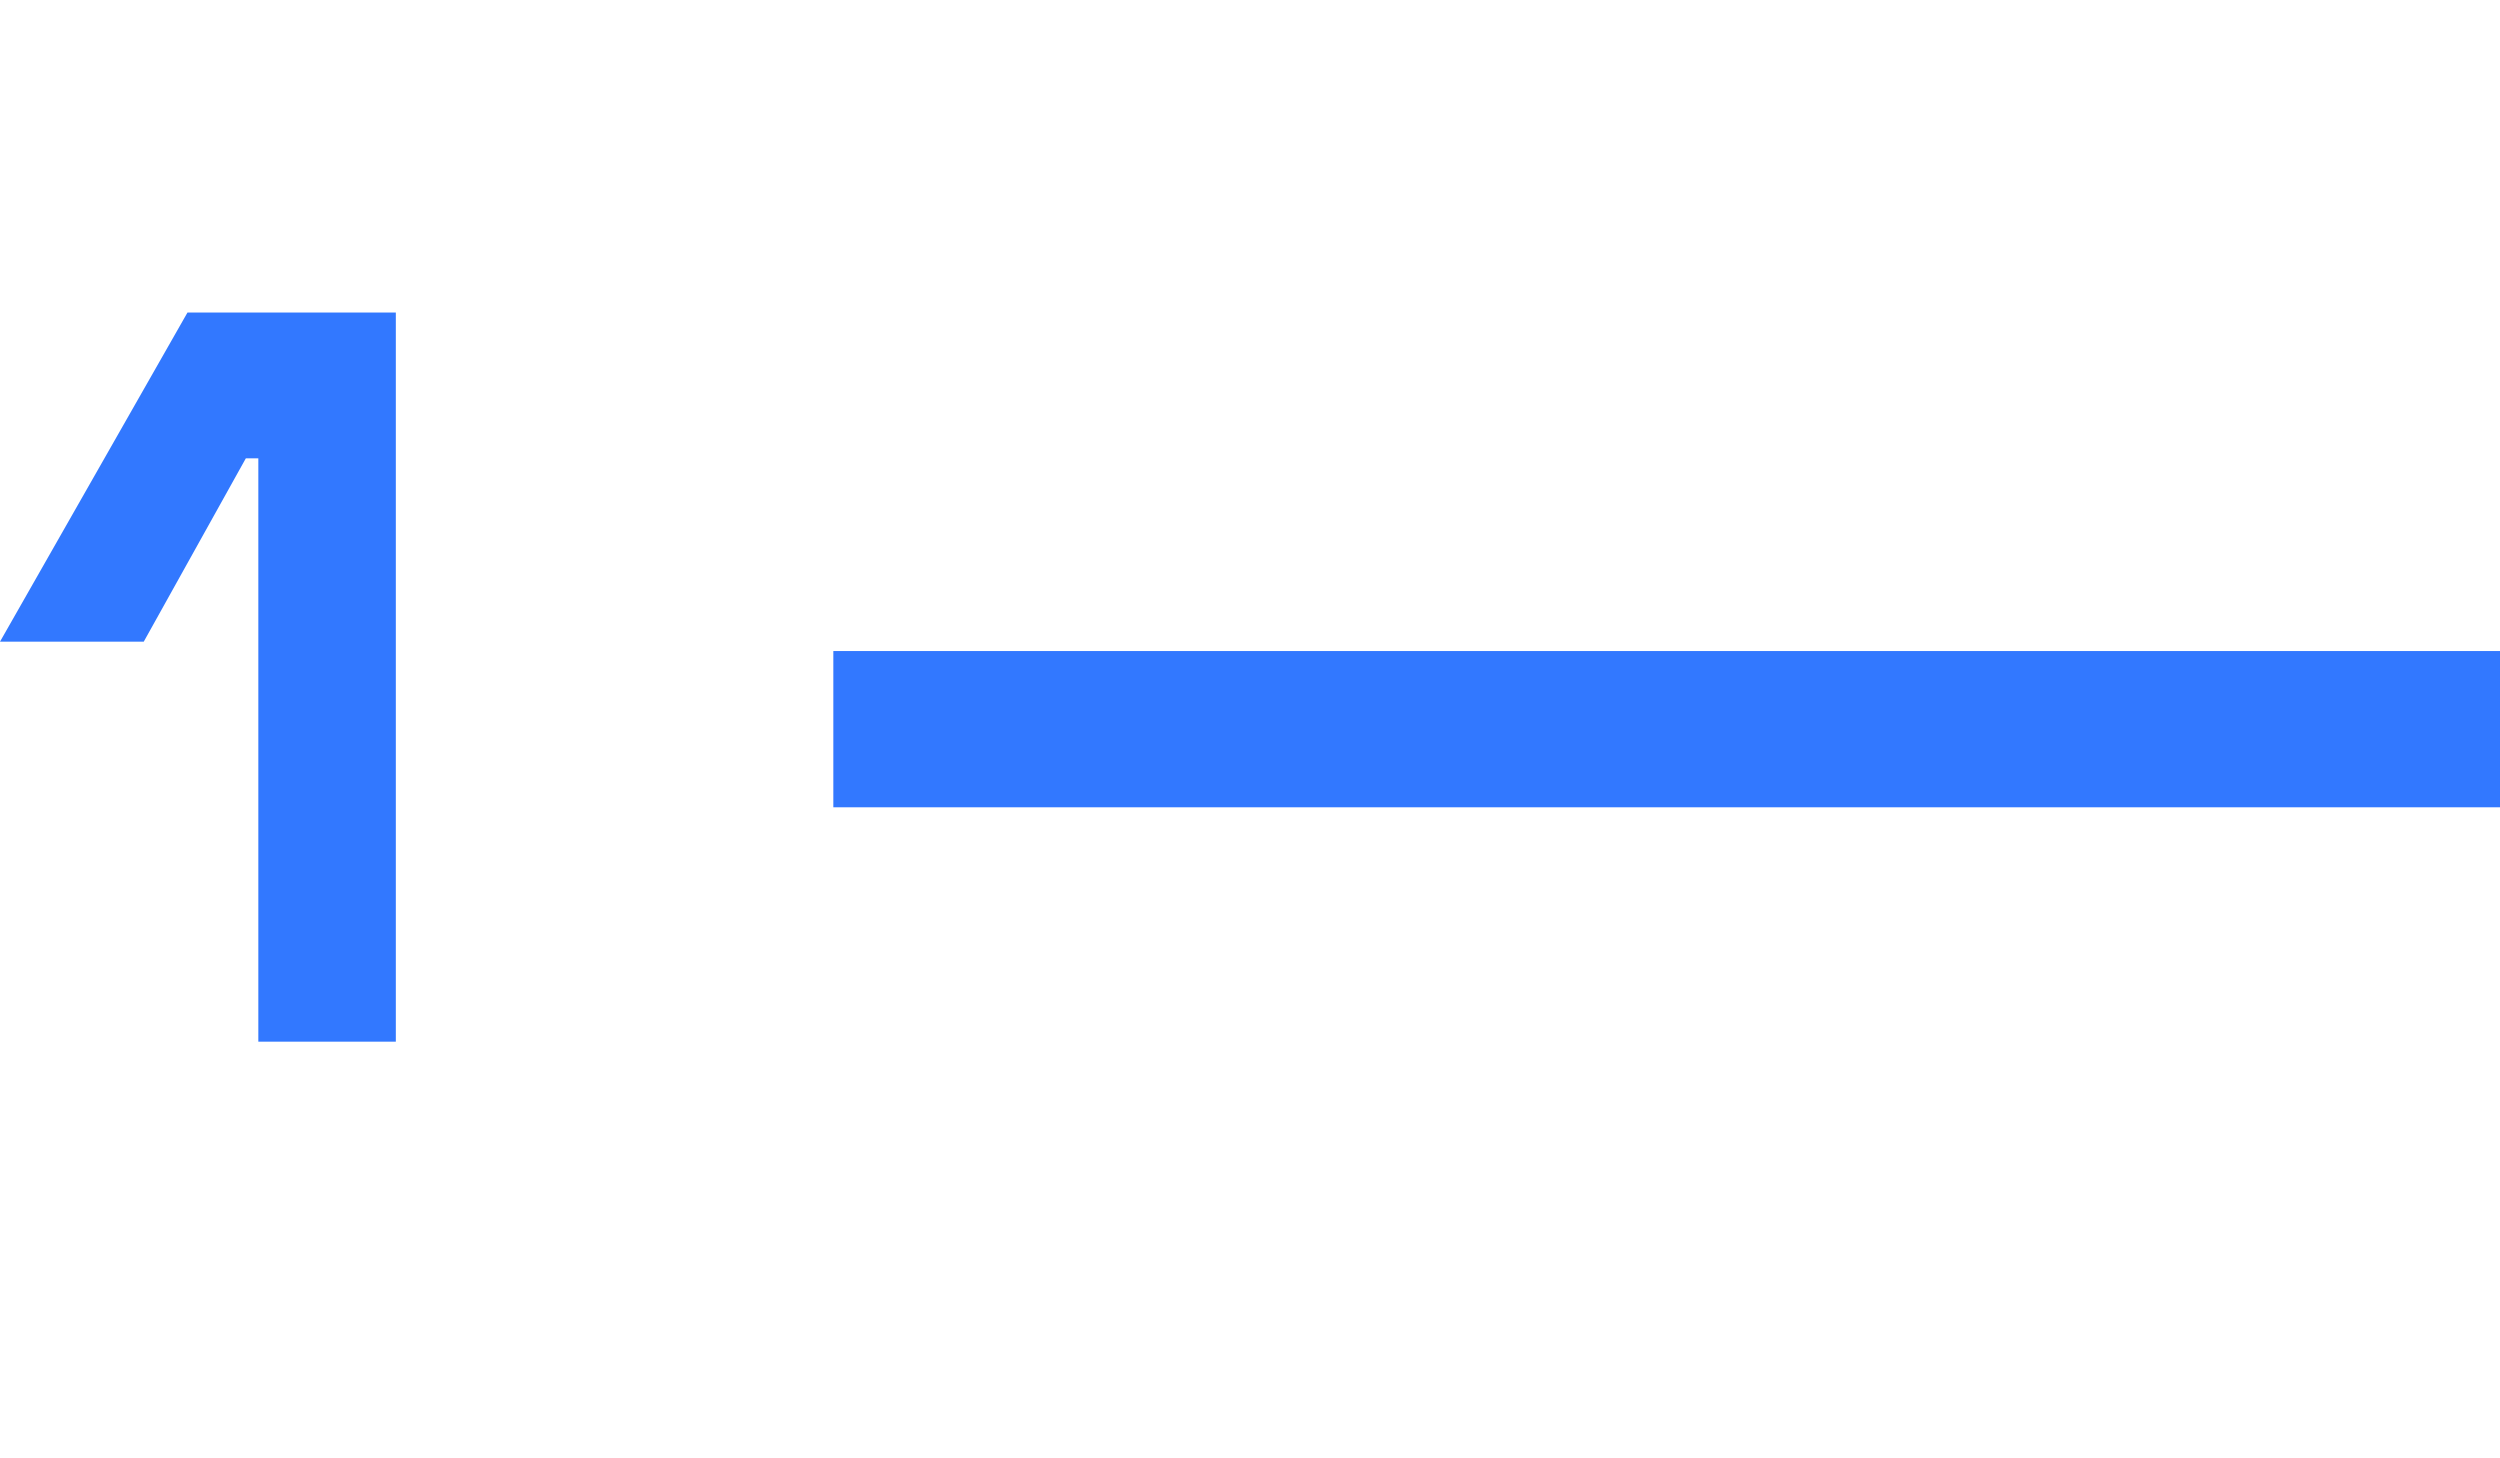
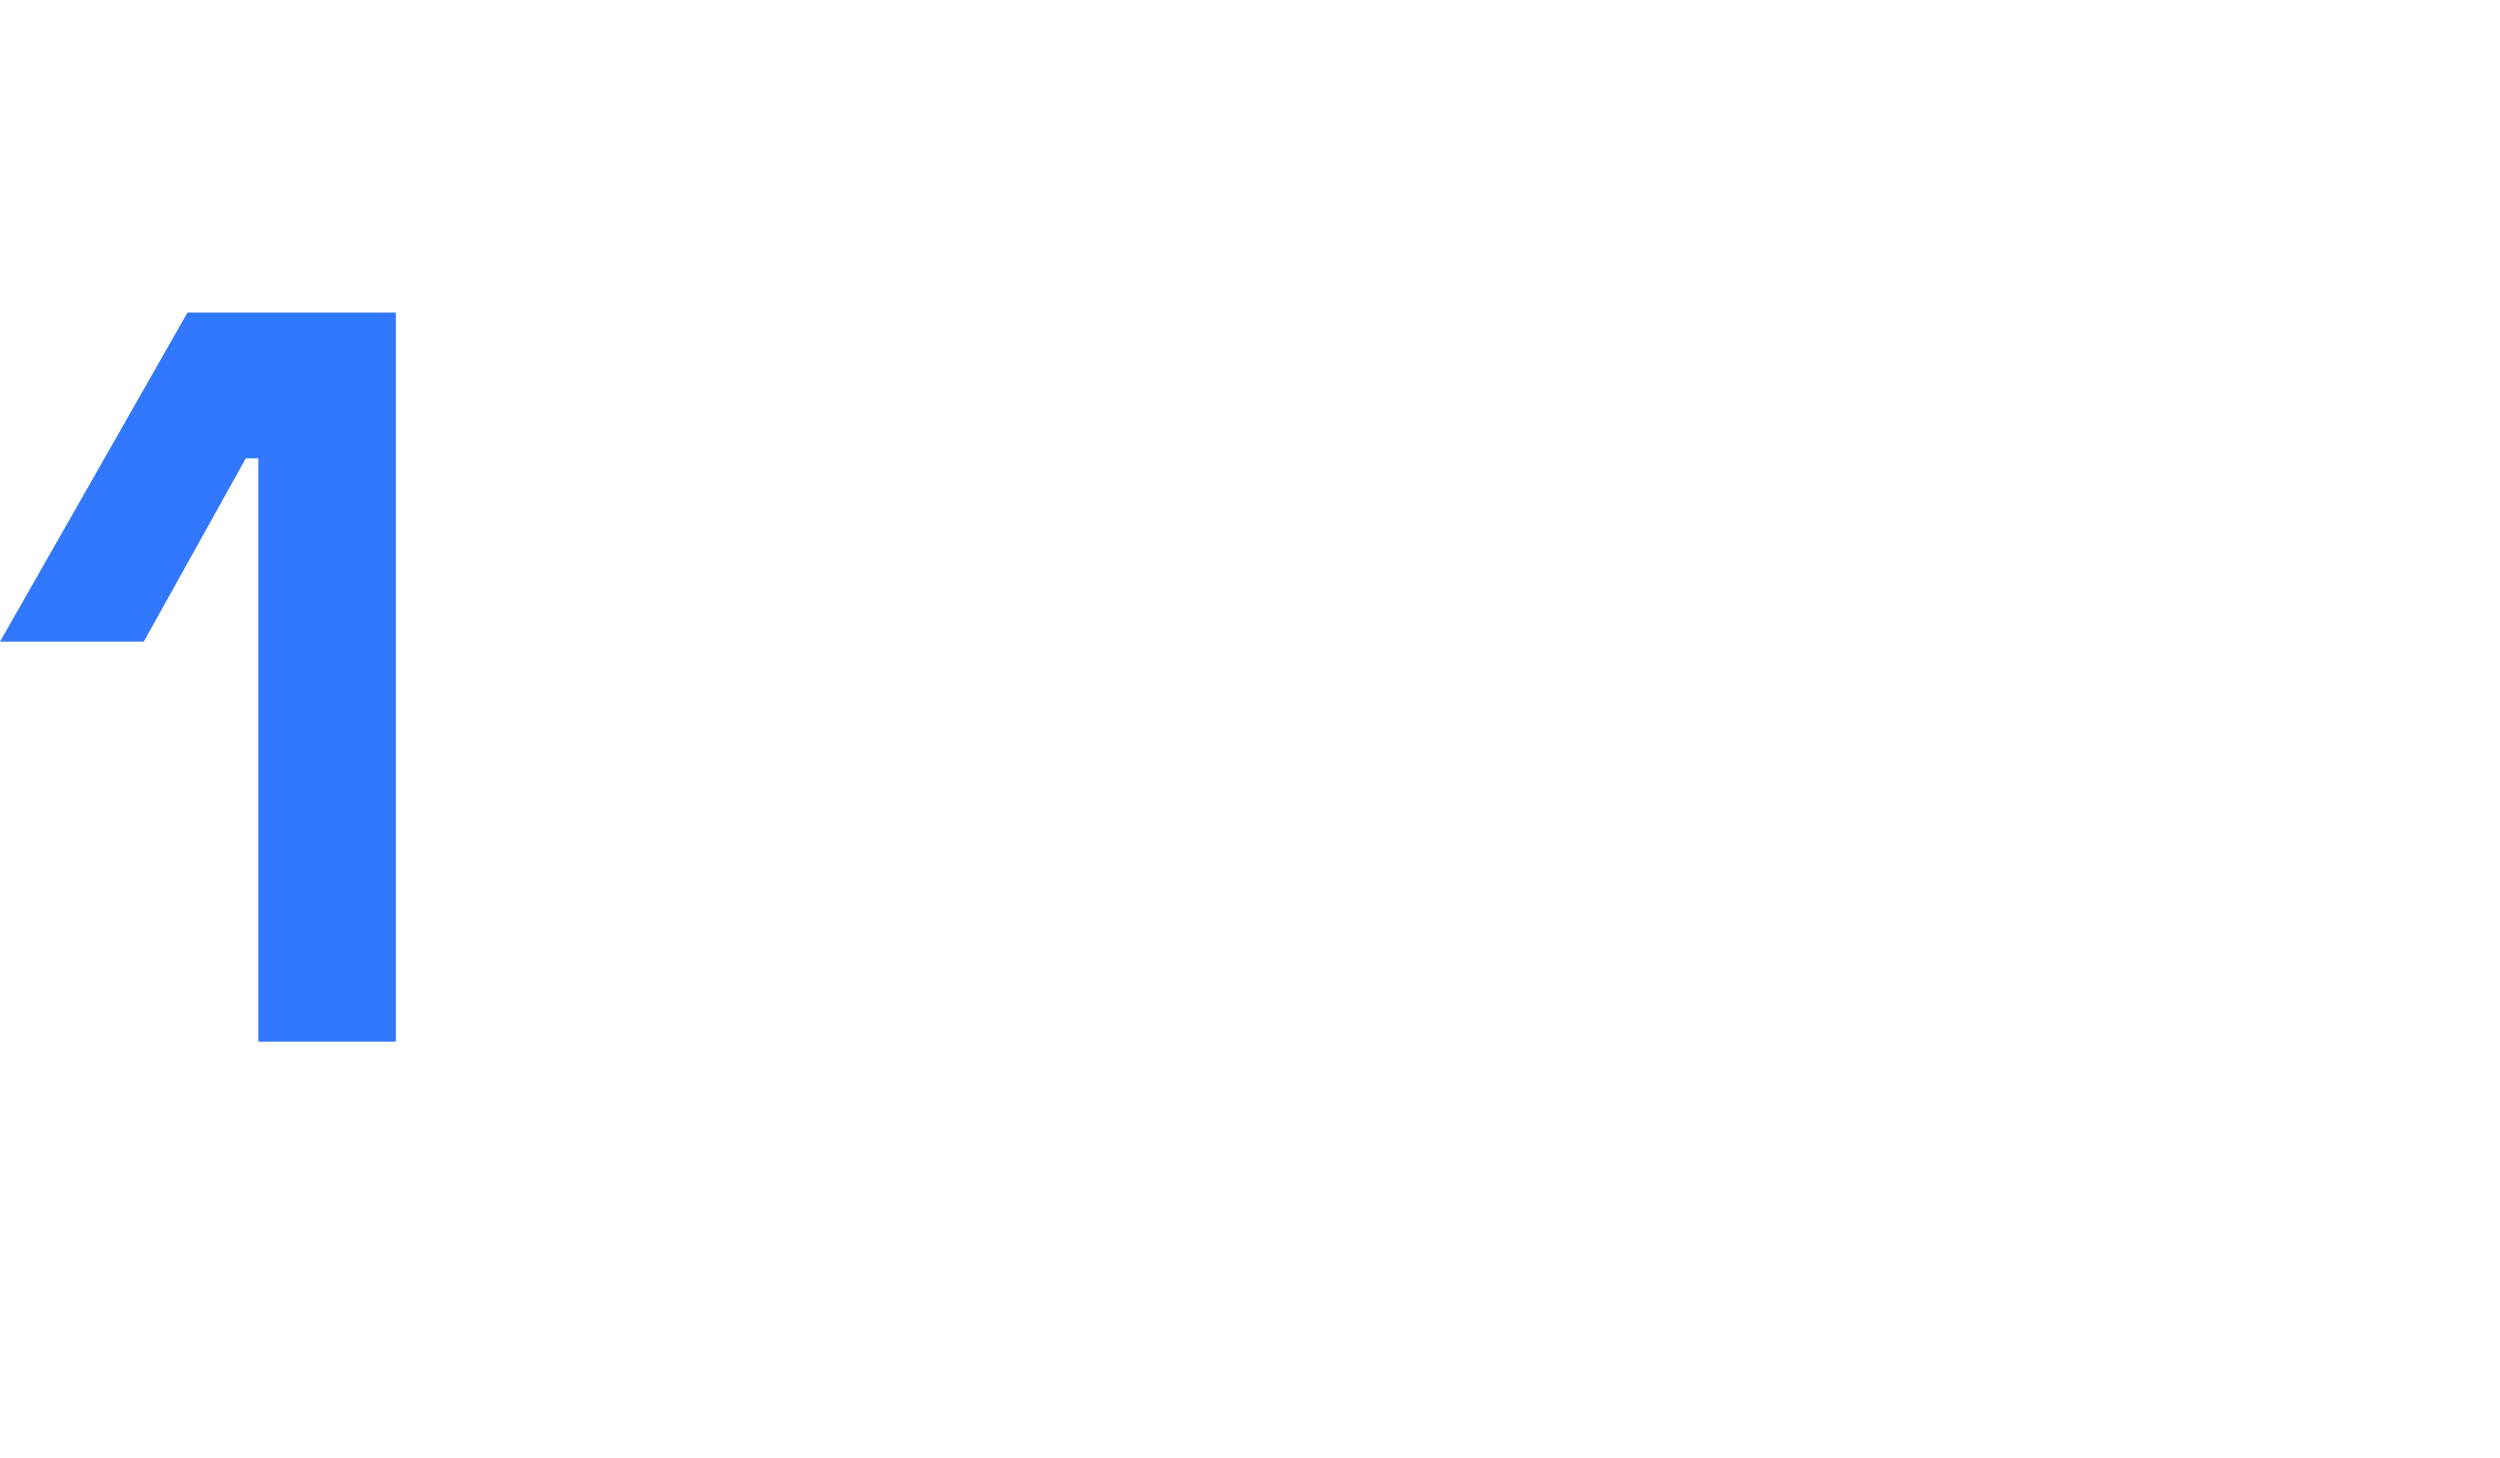
<svg xmlns="http://www.w3.org/2000/svg" width="48" height="28" viewBox="0 0 48 28" fill="none">
  <path d="M7.6 6V20H4.96V8.8H4.72L2.76 12.32H0L3.6 6H7.6Z" fill="#3278FF" />
-   <rect x="16" y="12.5" width="32" height="3" fill="#3278FF" />
</svg>